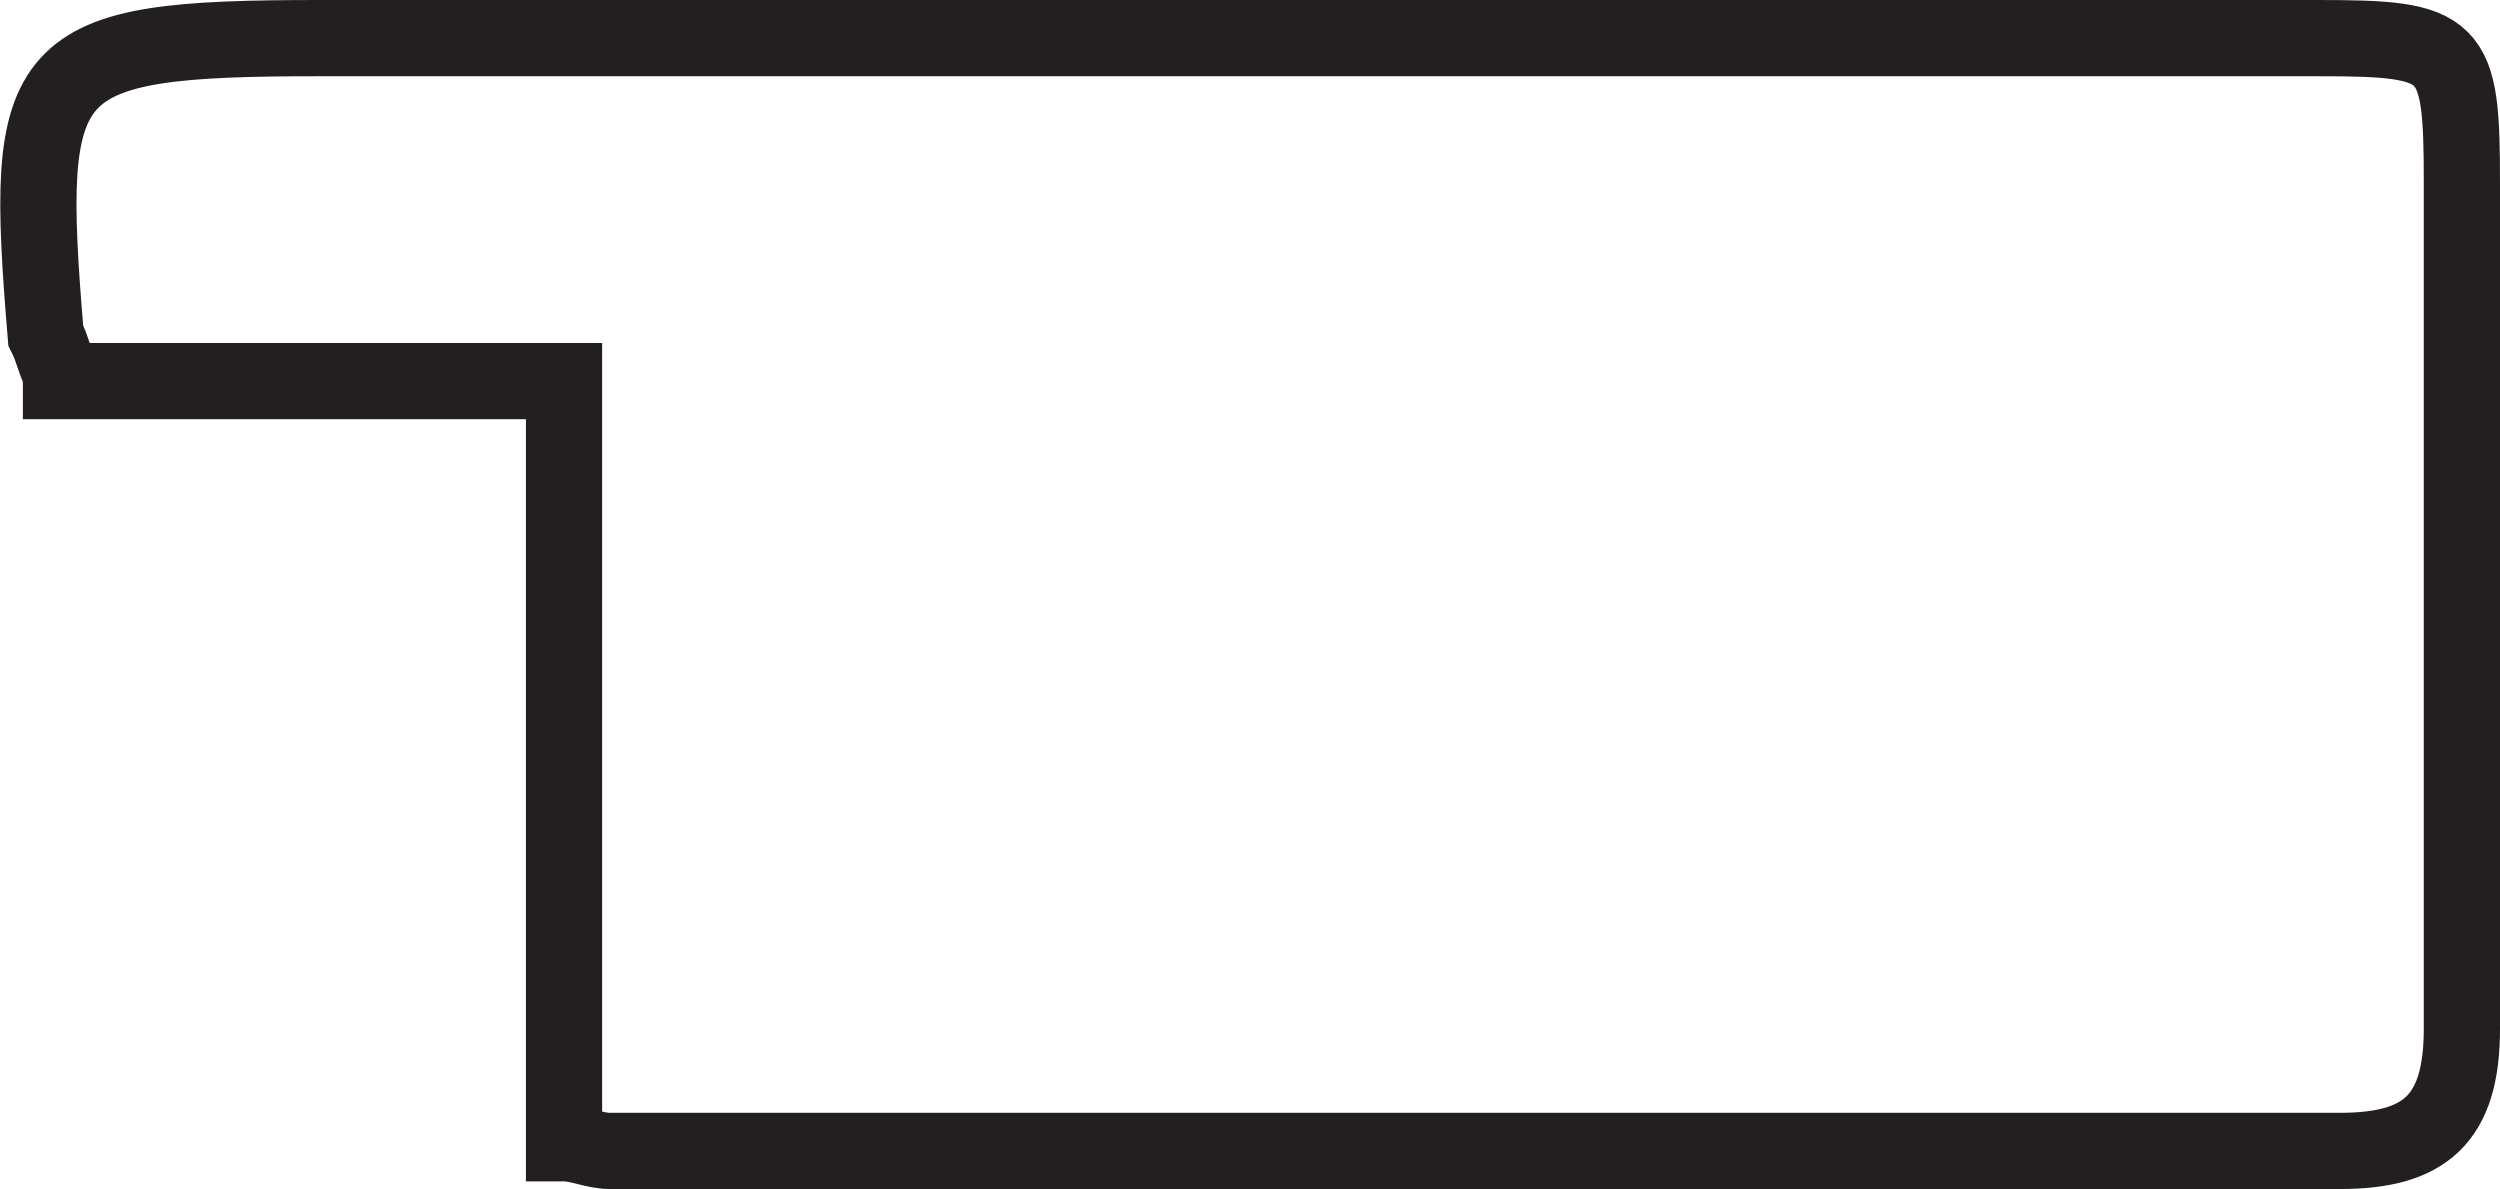
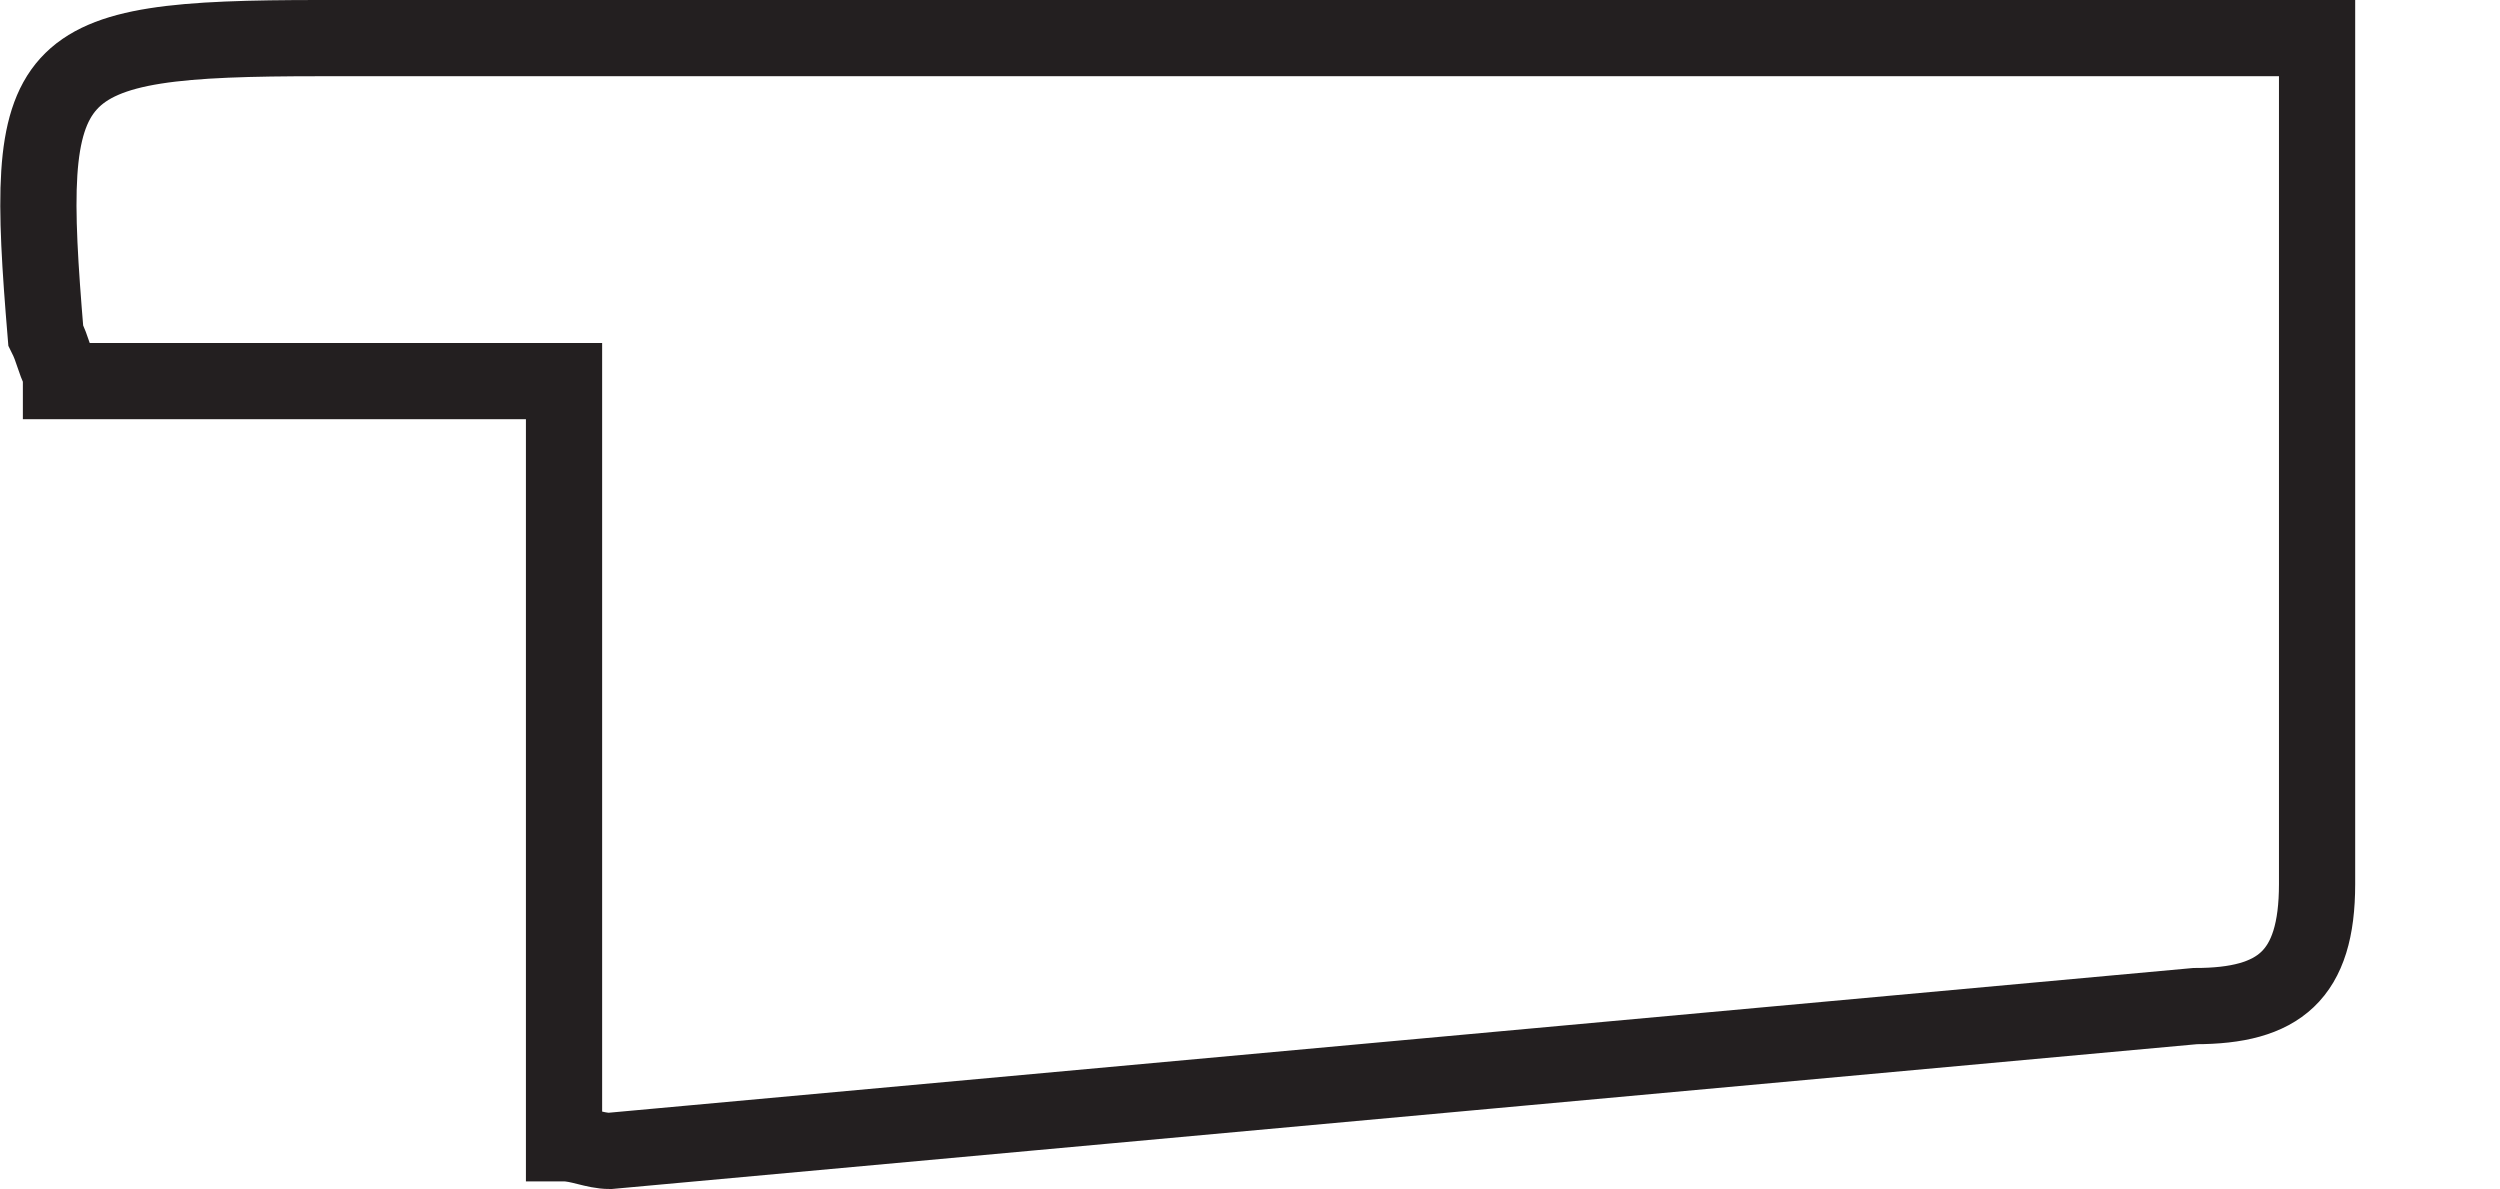
<svg xmlns="http://www.w3.org/2000/svg" id="Livello_1" x="0px" y="0px" viewBox="0 0 32.8 15.6" style="enable-background:new 0 0 32.8 15.6;" xml:space="preserve">
  <style type="text/css"> .st0{fill:none;stroke:#231F20;stroke-miterlimit:10;} </style>
  <title>carra30</title>
  <g>
    <g id="Livello_1-2">
-       <path class="st0" d="M0.8,4.9C0.7,4.7,0.7,4.6,0.6,4.4C0.3,0.8,0.5,0.5,4.2,0.5h26.2c1.8,0,1.9,0.1,1.9,1.9c0,3.7,0,7.4,0,11.1 c0,1.2-0.5,1.6-1.6,1.6L8,15.1c-0.2,0-0.4-0.1-0.6-0.1v-10H0.8z" />
+       <path class="st0" d="M0.8,4.9C0.7,4.7,0.7,4.6,0.6,4.4C0.3,0.8,0.5,0.5,4.2,0.5h26.2c0,3.7,0,7.4,0,11.1 c0,1.2-0.5,1.6-1.6,1.6L8,15.1c-0.2,0-0.4-0.1-0.6-0.1v-10H0.8z" />
    </g>
  </g>
</svg>